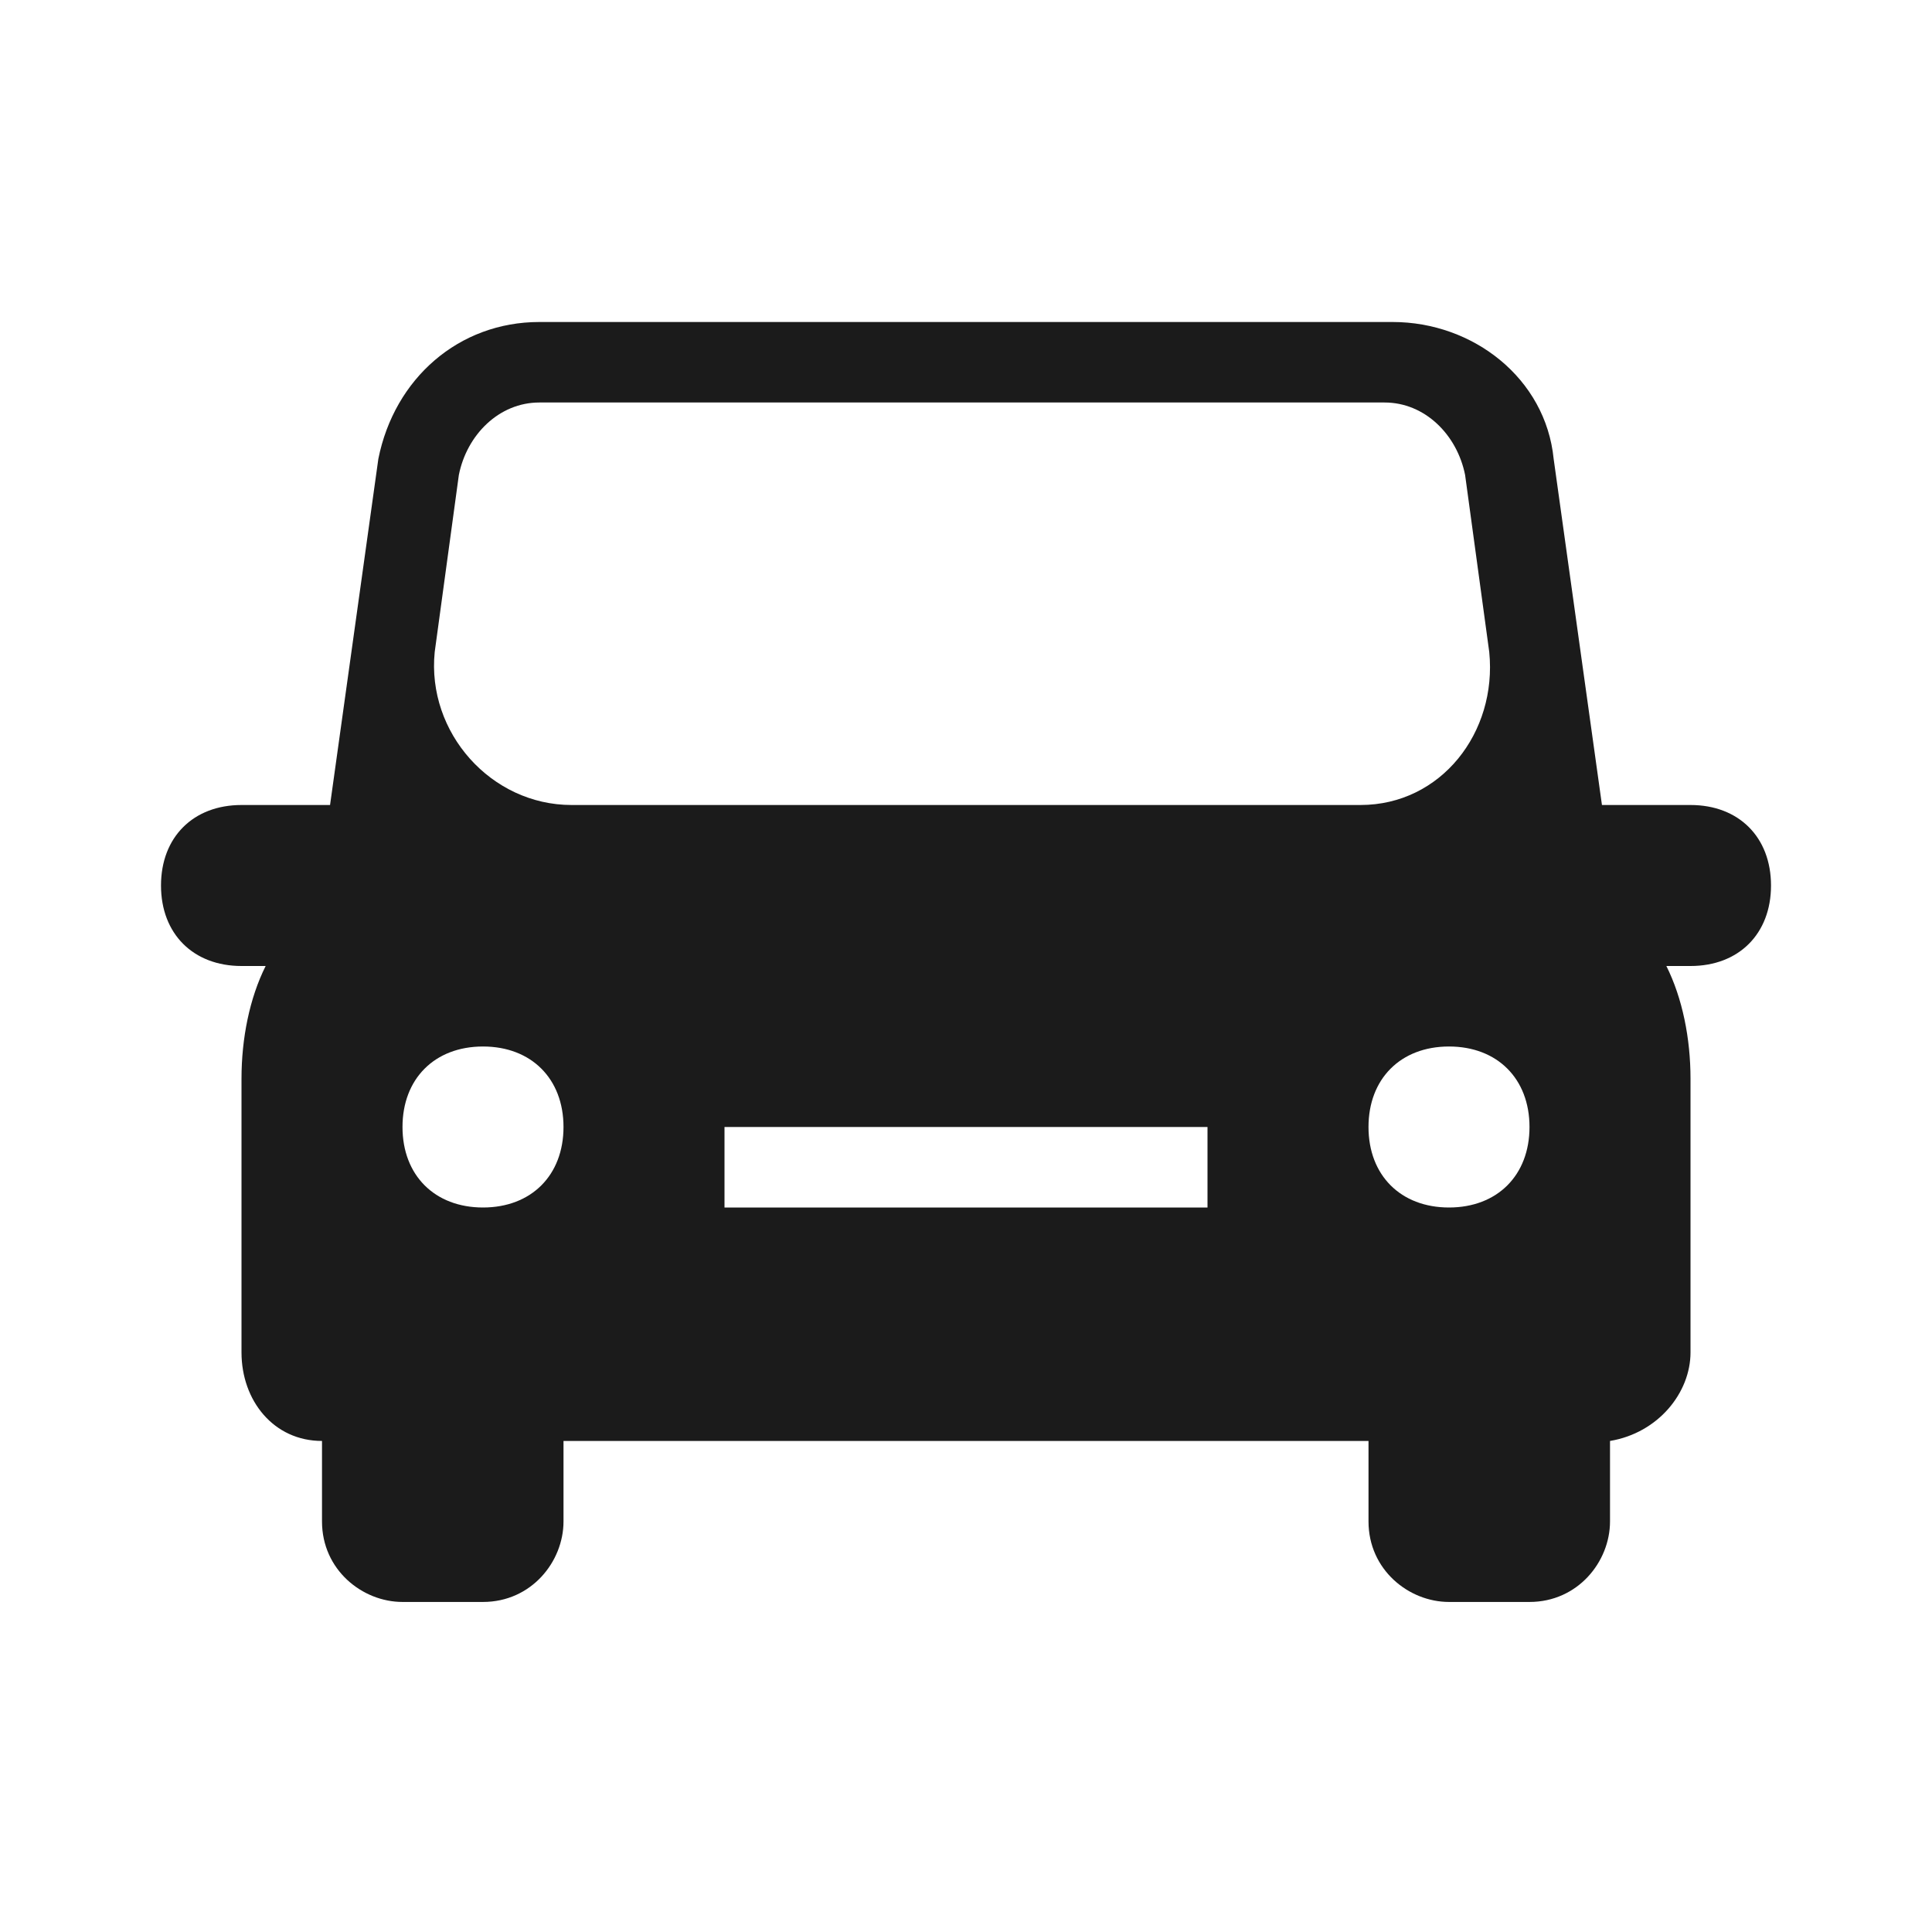
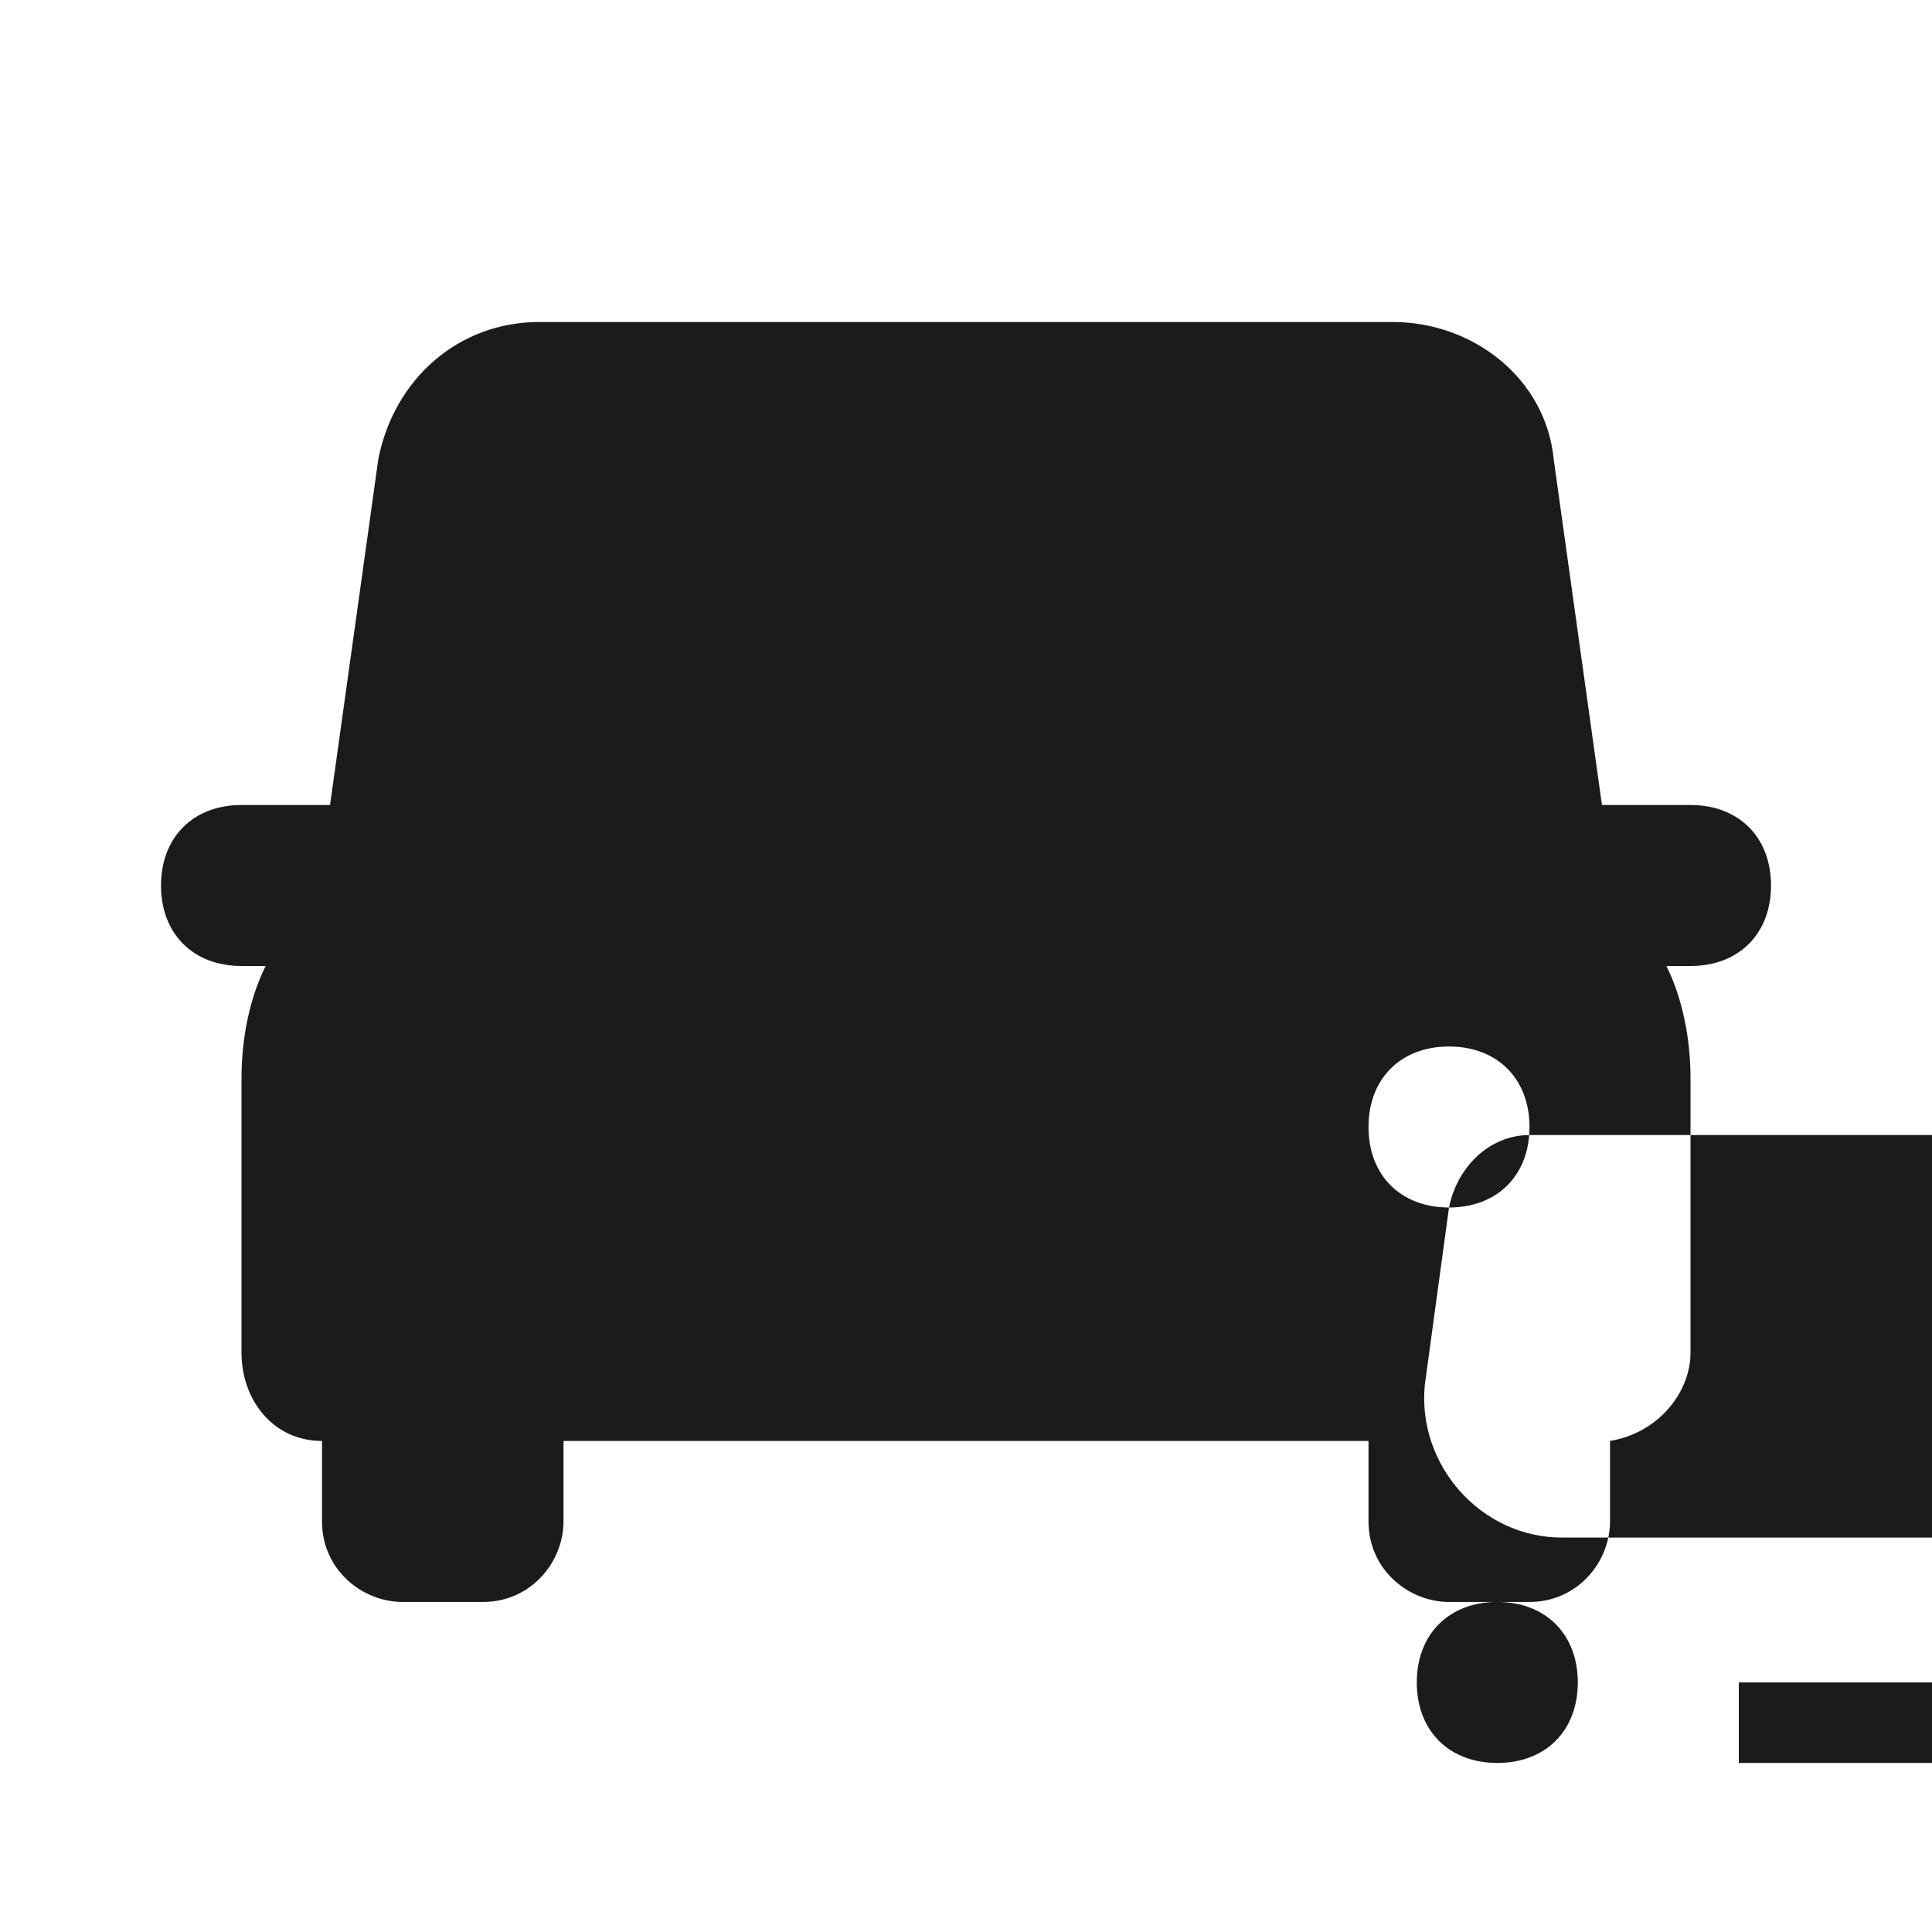
<svg xmlns="http://www.w3.org/2000/svg" width="1200pt" height="1200pt" version="1.1" viewBox="0 0 1200 1200">
-   <path d="m1050 500h-55l-30-215c-5-50-50-85-100-85h-530c-50 0-90 35-100 85l-30 215h-55c-30 0-50 20-50 50s20 50 50 50h15c-10 20-15 45-15 70v170c0 30 20 55 50 55v50c0 30 25 50 50 50h50c30 0 50-25 50-50v-50h500v50c0 30 25 50 50 50h50c30 0 50-25 50-50v-50c30-5 50-30 50-55v-170c0-25-5-50-15-70h15c30 0 50-20 50-50s-20-50-50-50zm-150 250c-30 0-50-20-50-50s20-50 50-50 50 20 50 50-20 50-50 50zm-630-345 15-110c5-25 25-45 50-45h525c25 0 45 20 50 45l15 110c5 50-30 95-80 95h-490c-50 0-90-45-85-95zm30 345c-30 0-50-20-50-50s20-50 50-50 50 20 50 50-20 50-50 50zm450 0h-300v-50h300z" fill="#1b1b1b" />
+   <path d="m1050 500h-55l-30-215c-5-50-50-85-100-85h-530c-50 0-90 35-100 85l-30 215h-55c-30 0-50 20-50 50s20 50 50 50h15c-10 20-15 45-15 70v170c0 30 20 55 50 55v50c0 30 25 50 50 50h50c30 0 50-25 50-50v-50h500v50c0 30 25 50 50 50h50c30 0 50-25 50-50v-50c30-5 50-30 50-55v-170c0-25-5-50-15-70h15c30 0 50-20 50-50s-20-50-50-50zm-150 250c-30 0-50-20-50-50s20-50 50-50 50 20 50 50-20 50-50 50zc5-25 25-45 50-45h525c25 0 45 20 50 45l15 110c5 50-30 95-80 95h-490c-50 0-90-45-85-95zm30 345c-30 0-50-20-50-50s20-50 50-50 50 20 50 50-20 50-50 50zm450 0h-300v-50h300z" fill="#1b1b1b" />
</svg>